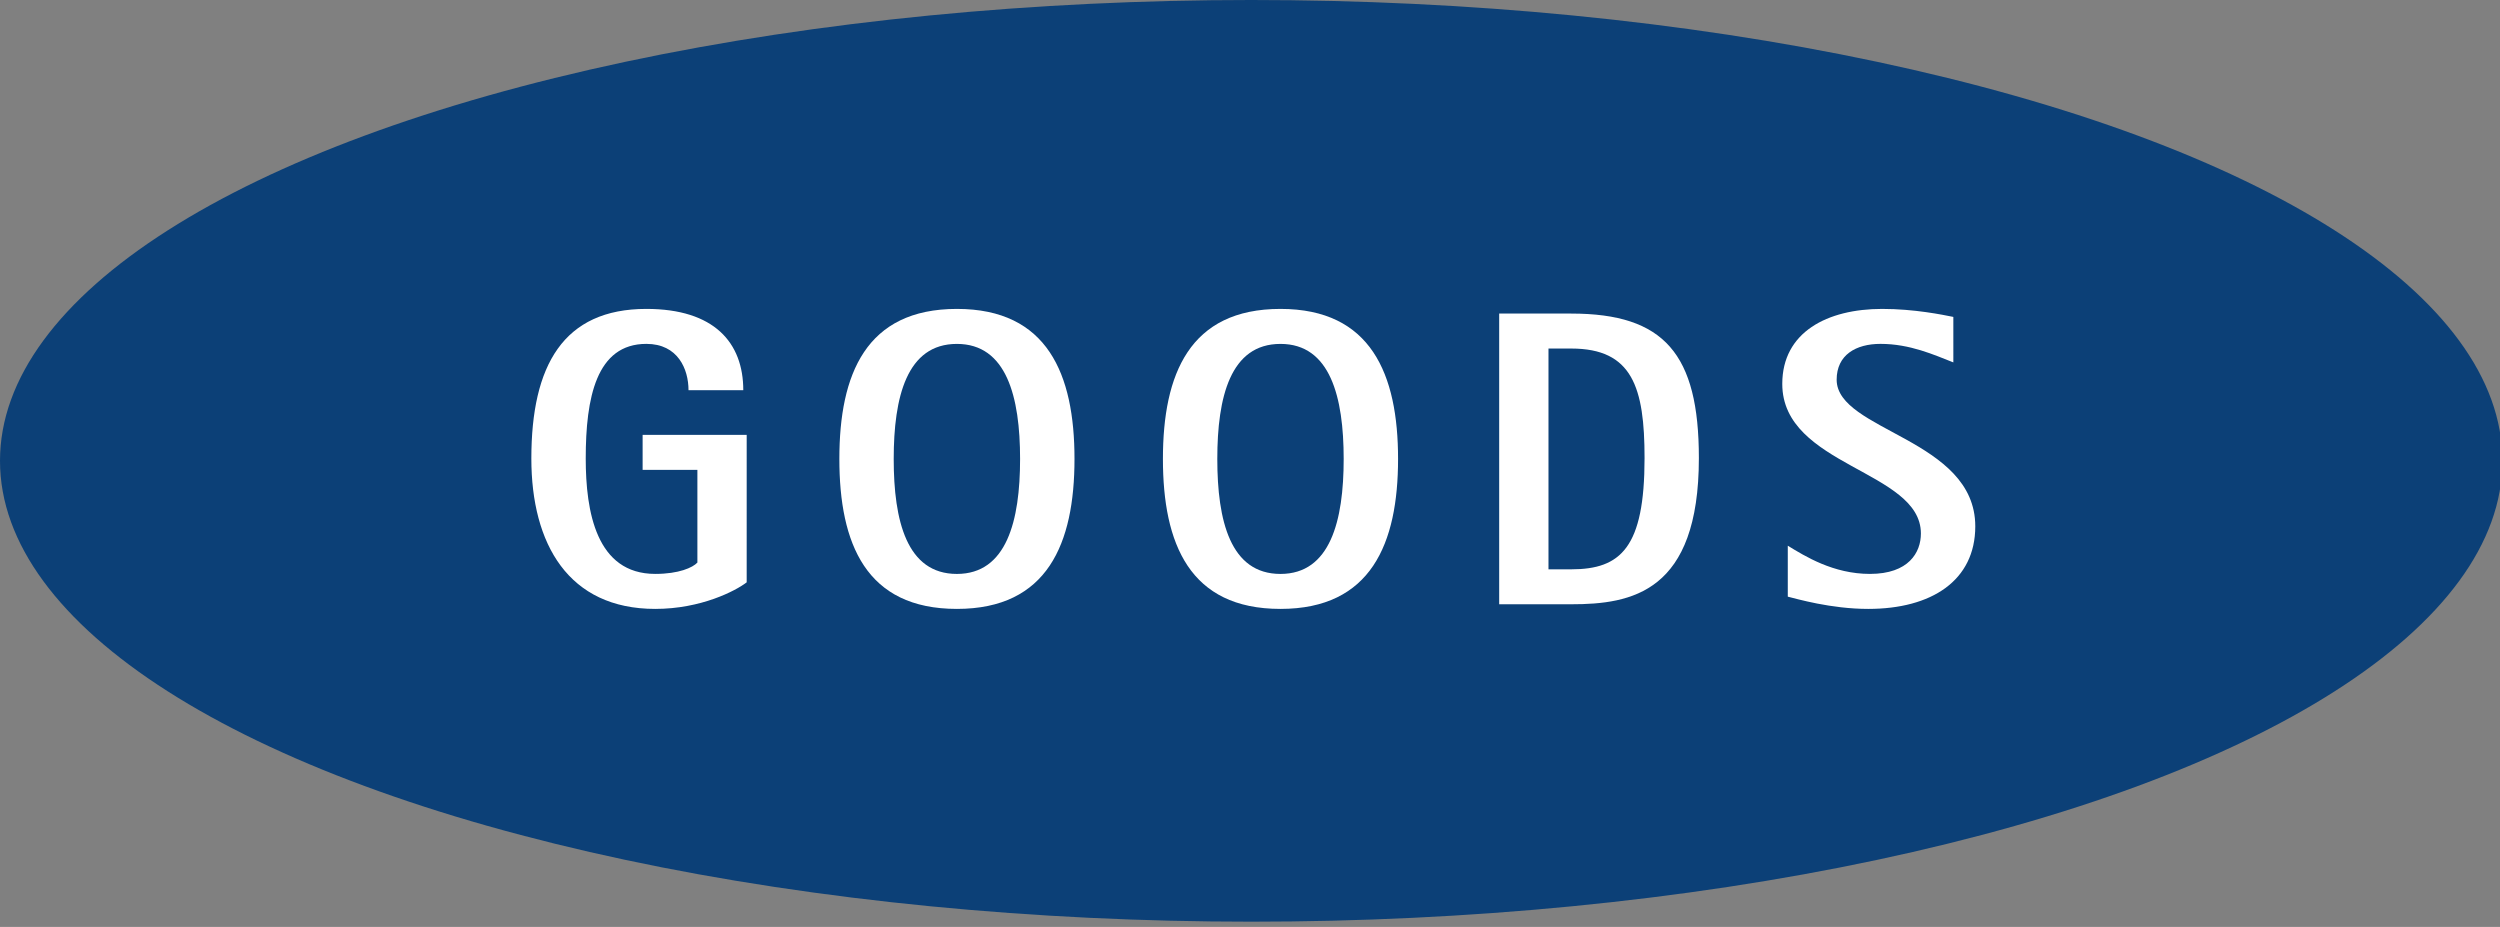
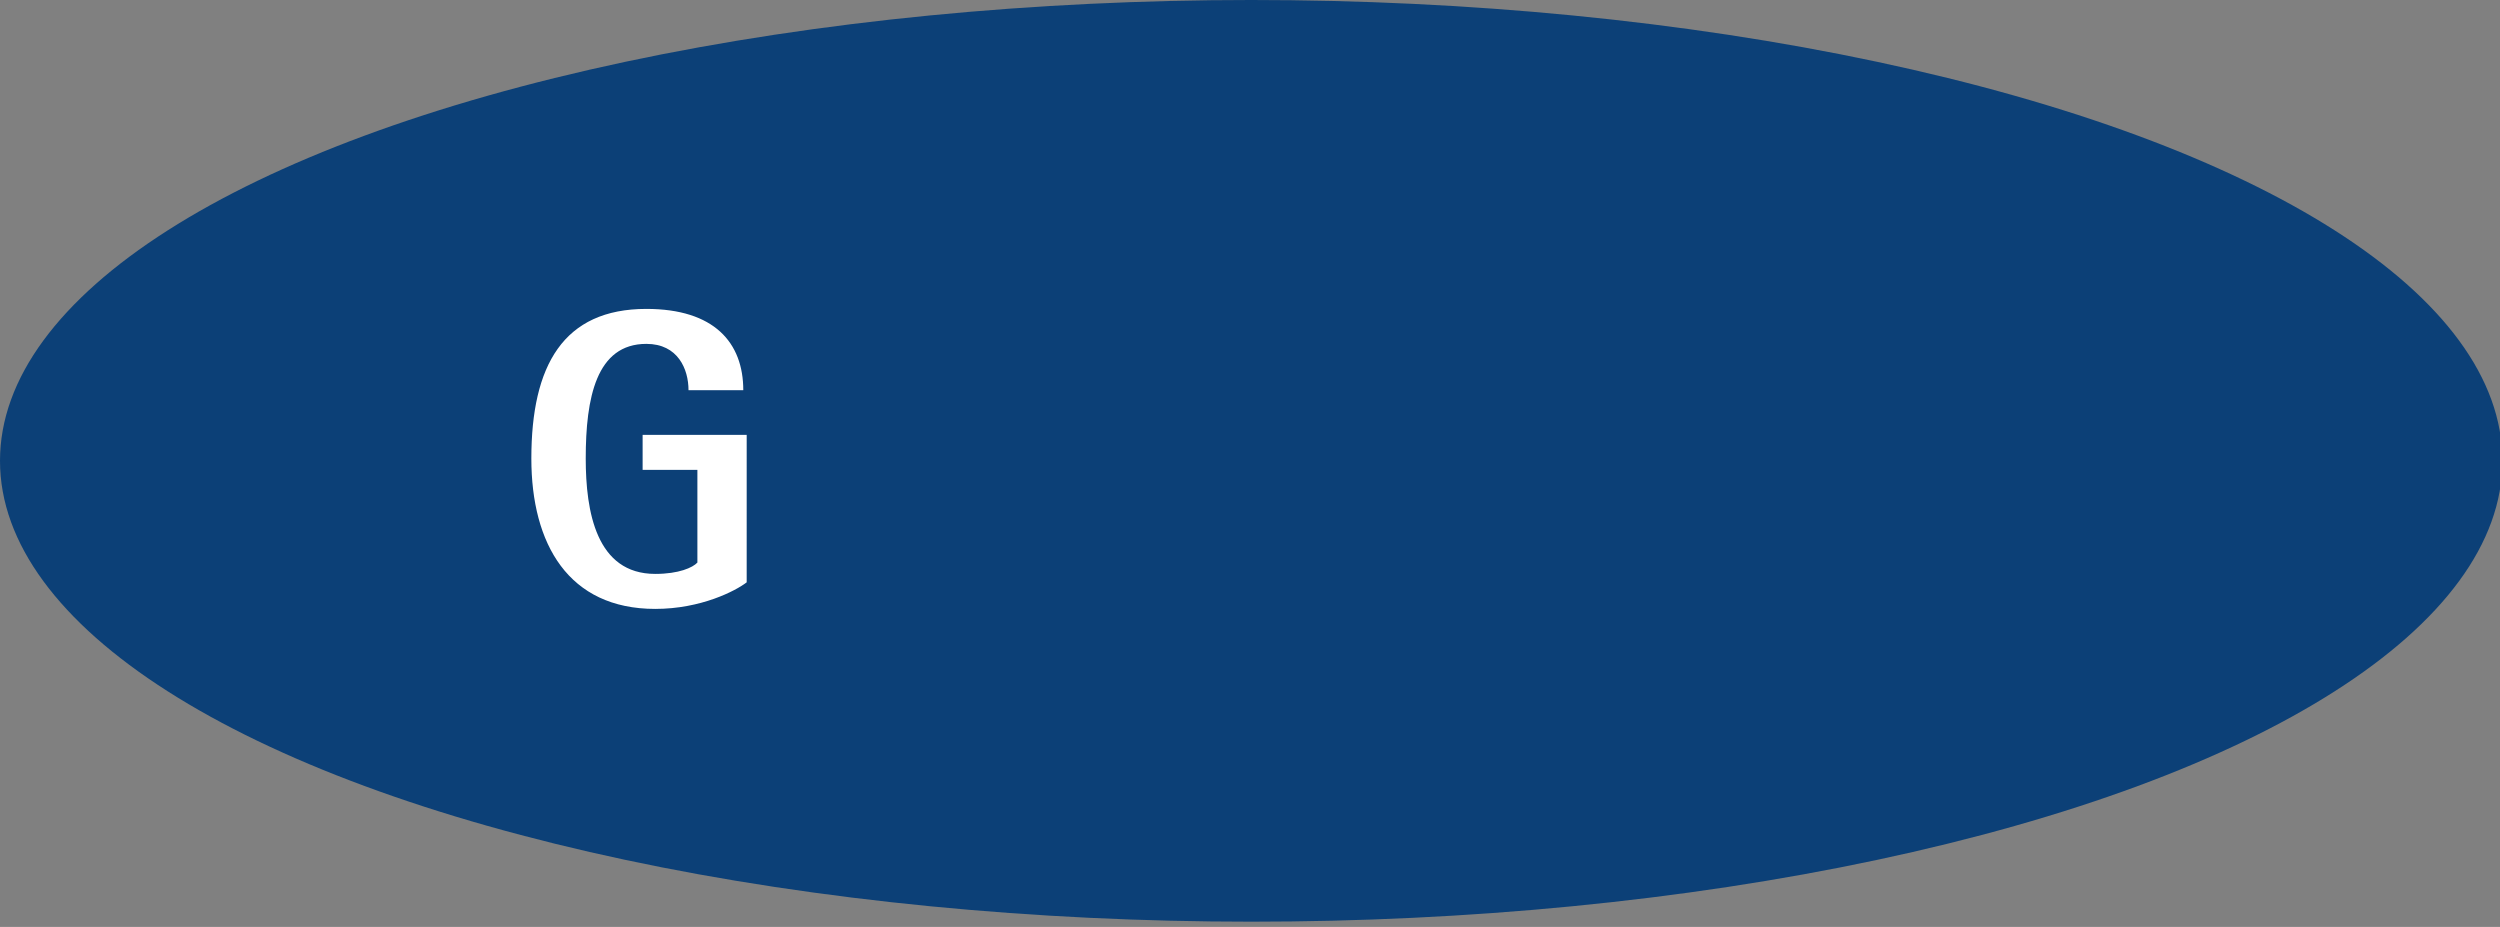
<svg xmlns="http://www.w3.org/2000/svg" version="1.1" x="0px" y="0px" width="89px" height="33px" viewBox="0 0 89 33" enable-background="new 0 0 89 33" xml:space="preserve">
  <rect x="0" y="0" width="89" height="33" fill="#808080" stroke="none" />
  <defs>
</defs>
  <ellipse fill-rule="evenodd" clip-rule="evenodd" fill="#0C4077" cx="44.543" cy="16.406" rx="44.543" ry="16.406" />
  <path fill="#FFFFFF" d="M26.581,20.732c-0.391,0.3-1.62,0.945-3.255,0.945c-3.09,0-4.41-2.311-4.41-5.355  c0-3.315,1.14-5.325,4.095-5.325c2.415,0,3.45,1.2,3.45,2.895h-1.95c0-0.75-0.375-1.65-1.5-1.65c-1.784,0-2.159,1.92-2.159,4.08  c0,1.891,0.375,4.109,2.475,4.109c0.84,0,1.335-0.225,1.5-0.404v-3.3h-1.95v-1.245h3.705V20.732z" />
-   <path fill="#FFFFFF" d="M29.881,16.337c0-3.015,0.945-5.34,4.185-5.34c3.226,0,4.186,2.325,4.186,5.34c0,3.015-0.96,5.34-4.186,5.34  C30.826,21.678,29.881,19.353,29.881,16.337z M34.065,20.432c1.771,0,2.25-1.889,2.25-4.094c0-2.205-0.479-4.095-2.25-4.095  c-1.784,0-2.249,1.89-2.249,4.095C31.816,18.543,32.281,20.432,34.065,20.432z" />
-   <path fill="#FFFFFF" d="M41.4,16.337c0-3.015,0.945-5.34,4.185-5.34c3.226,0,4.186,2.325,4.186,5.34c0,3.015-0.96,5.34-4.186,5.34  C42.346,21.678,41.4,19.353,41.4,16.337z M45.585,20.432c1.771,0,2.25-1.889,2.25-4.094c0-2.205-0.479-4.095-2.25-4.095  c-1.784,0-2.249,1.89-2.249,4.095C43.336,18.543,43.801,20.432,45.585,20.432z" />
-   <path fill="#FFFFFF" d="M53.371,11.163h2.564c3.315,0,4.545,1.44,4.545,5.145c0,4.784-2.399,5.204-4.545,5.204h-2.564V11.163z   M55.126,20.268h0.81c1.771,0,2.61-0.78,2.61-3.96c0-2.52-0.435-3.9-2.61-3.9h-0.81V20.268z" />
-   <path fill="#FFFFFF" d="M69.54,12.902c-0.689-0.27-1.545-0.66-2.595-0.66c-0.87,0-1.56,0.39-1.56,1.275c0,1.83,4.935,2.1,4.935,5.22  c0,1.935-1.561,2.94-3.81,2.94c-1.335,0-2.551-0.36-2.865-0.436v-1.814c0.615,0.375,1.62,1.004,2.925,1.004  c1.38,0,1.814-0.764,1.814-1.439c0-2.25-4.935-2.385-4.935-5.325c0-1.845,1.605-2.67,3.555-2.67c1.155,0,2.16,0.21,2.535,0.285  V12.902z" />
</svg>